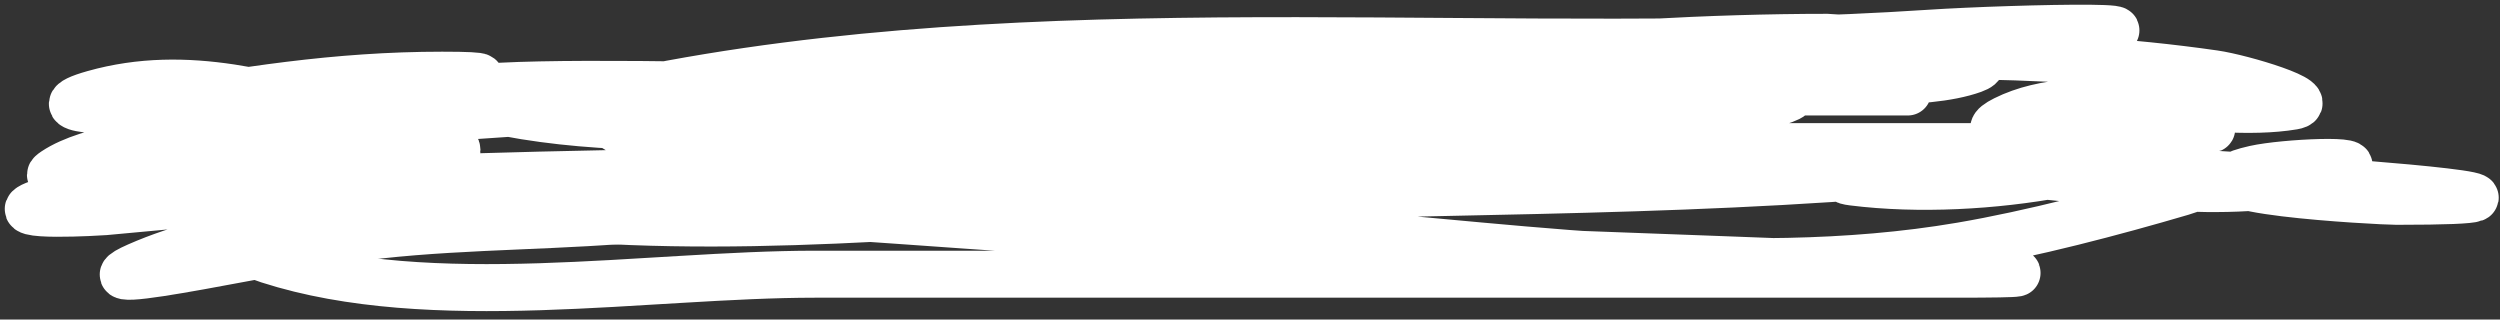
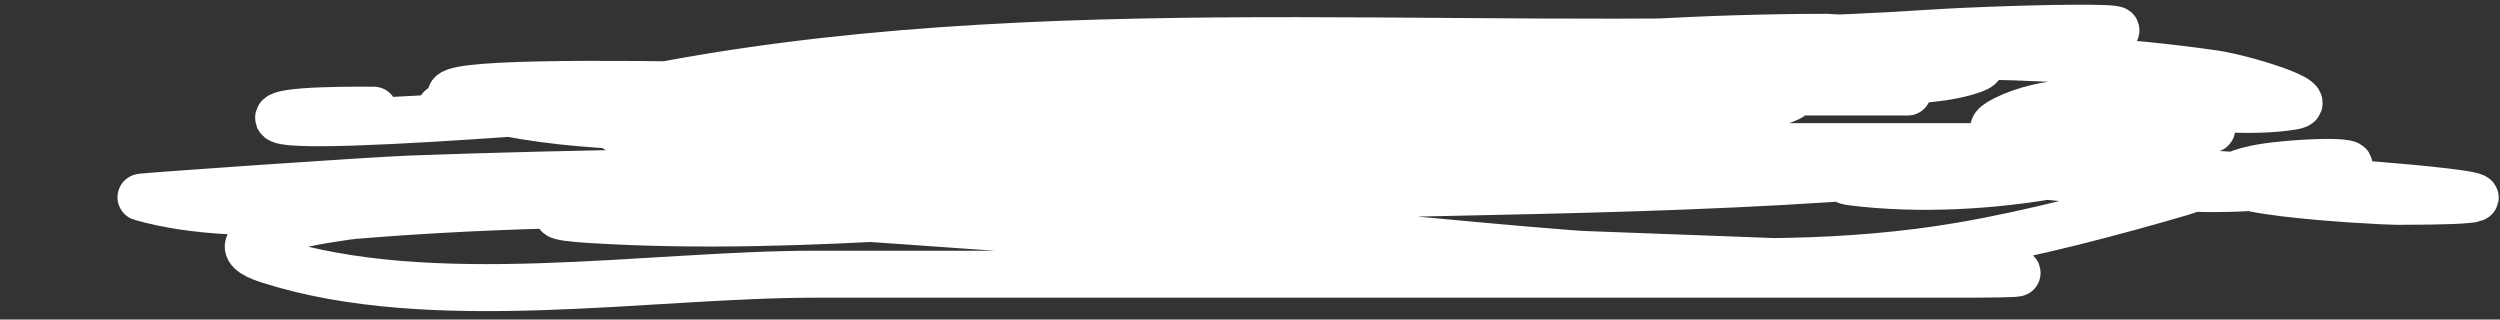
<svg xmlns="http://www.w3.org/2000/svg" width="266" height="34" viewBox="0 0 266 34" fill="none">
  <rect x="0" y="0" width="266" height="34" fill="#333333" stroke="none" />
  <path d="M39.776 11.726C38.848 11.726 29.325 11.609 29.651 12.587C30.29 14.504 79.187 9.975 82.861 9.895C104.701 9.415 124.471 12.918 145.872 16.357C149.509 16.942 167.094 21.632 170.215 18.512C171.453 17.273 166.894 17.294 165.153 17.111C156.055 16.159 146.944 15.603 137.794 15.603C111.323 15.603 84.984 18.982 58.518 19.481C57.066 19.508 46.721 18.857 45.808 20.989C45.185 22.441 48.971 21.106 50.547 20.989C59.642 20.312 54.88 20.494 64.98 19.912C89.23 18.513 113.577 18.604 137.794 17.111C153.222 16.16 168.569 13.462 183.787 10.864C196.047 8.771 189.596 11.216 181.956 12.587C164.551 15.711 145.453 13.665 127.884 13.665C102.864 13.665 77.922 11.726 52.917 11.726C36.407 11.726 58.554 10.543 63.041 10.218C87.587 8.436 112.09 6.031 136.717 5.909C162.955 5.779 189.179 6.623 215.346 4.401C238.632 2.424 214.272 2.941 205.221 3.54C161.231 6.451 114.731 0.931 71.335 8.925C59.624 11.082 64.319 15.16 73.705 15.496C106.658 16.672 139.83 15.603 172.8 15.603C188.418 15.603 204.037 15.603 219.655 15.603C229.609 15.603 219.408 16.617 215.346 17.111C187.949 20.444 159.94 20.146 132.408 20.989C109.509 21.69 85.73 24.79 62.826 23.359C45.803 22.295 96.747 19.613 113.774 18.619C143.742 16.871 174.128 16.88 204.144 17.65C213.523 17.89 241.15 17.803 232.15 20.45C224.823 22.605 216.188 24.875 208.668 26.159C184.483 30.288 158.545 25.716 134.347 24.22C102.293 22.239 69.676 20.281 37.621 22.928C36.842 22.992 20.697 25.135 28.574 27.667C45.886 33.232 68.888 29.175 86.738 29.175C127.166 29.175 167.594 29.175 208.022 29.175C240.84 29.175 142.425 26.64 109.681 24.436C91.149 23.188 72.355 21.579 53.778 21.42C41.967 21.319 26.43 24.254 15.002 20.989C14.75 20.917 39.474 19.203 43.653 19.05C80.349 17.703 117.055 18.398 153.735 17.111C175.087 16.362 196.348 15.603 217.716 15.603C225.986 15.603 228.879 16.704 219.116 18.512C212.196 19.793 204.163 20.251 197.143 19.373C192.234 18.76 212.843 18.292 215.346 18.512C225.625 19.413 239.412 21.772 249.383 17.973C252.336 16.848 242.987 17.279 239.905 17.973C230.022 20.197 253.187 21.42 254.984 21.42C276.37 21.42 250.899 19.479 243.998 19.05C231.906 18.3 219.922 17.542 207.807 17.542C205.63 17.542 221.095 15.642 224.825 14.742C226.38 14.366 239.321 13.665 234.088 13.665C227.151 13.665 207.095 15.797 213.3 12.695C221.678 8.506 234.82 12.825 243.998 11.295C246.984 10.797 238.592 8.28 235.596 7.848C226.221 6.497 216.839 5.987 207.376 5.909C205.134 5.891 185.677 6.671 188.849 7.417C194.123 8.658 204.734 9.299 209.961 7.417C214.95 5.621 195.345 3.97 194.45 3.97C168.885 3.97 143.718 7.314 118.298 9.679C98.578 11.514 71.853 16.018 52.055 11.618C31.508 7.052 94.126 9.787 115.174 9.787C142.605 9.787 224.897 9.787 197.466 9.787C163.645 9.787 129.823 9.787 96.001 9.787" stroke="white" stroke-width="5" stroke-linecap="round" />
-   <path d="M38.953 12.725C29.269 10.168 19.967 7.163 9.991 9.969C3.457 11.807 12.784 11.932 14.716 11.587C25.763 9.619 35.766 8 47.046 8C57.916 8 43.672 9.156 40.352 9.75C34.026 10.881 27.75 12.298 21.541 13.95C17.145 15.119 9.632 15.633 5.792 18.193C3.471 19.74 11.284 17.223 14.016 16.662C20.865 15.257 27.874 14.891 34.84 14.475C38.678 14.246 42.811 13.955 46.608 14.737C48.766 15.181 49.612 16.382 47.002 17.012C42.963 17.987 38.43 17.413 34.315 17.625C27.233 17.989 20.151 18.743 13.141 19.812C10.045 20.284 6.618 20.584 3.692 21.781C0.246 23.19 10.775 22.556 11.129 22.524C25.08 21.288 39.364 19.454 53.389 20.774C62.231 21.607 47.367 22.853 45.602 22.962C35.497 23.584 24.021 24.16 14.629 28.299C6.732 31.779 31.731 25.959 40.309 25.018C50.064 23.947 59.96 24.127 69.751 23.137C71.969 22.913 74.053 22.804 75.876 21.387C77.11 20.427 77.218 18.795 78.369 17.931C80.25 16.52 84.749 17.45 86.988 17.45" stroke="white" stroke-width="5" stroke-linecap="round" />
</svg>